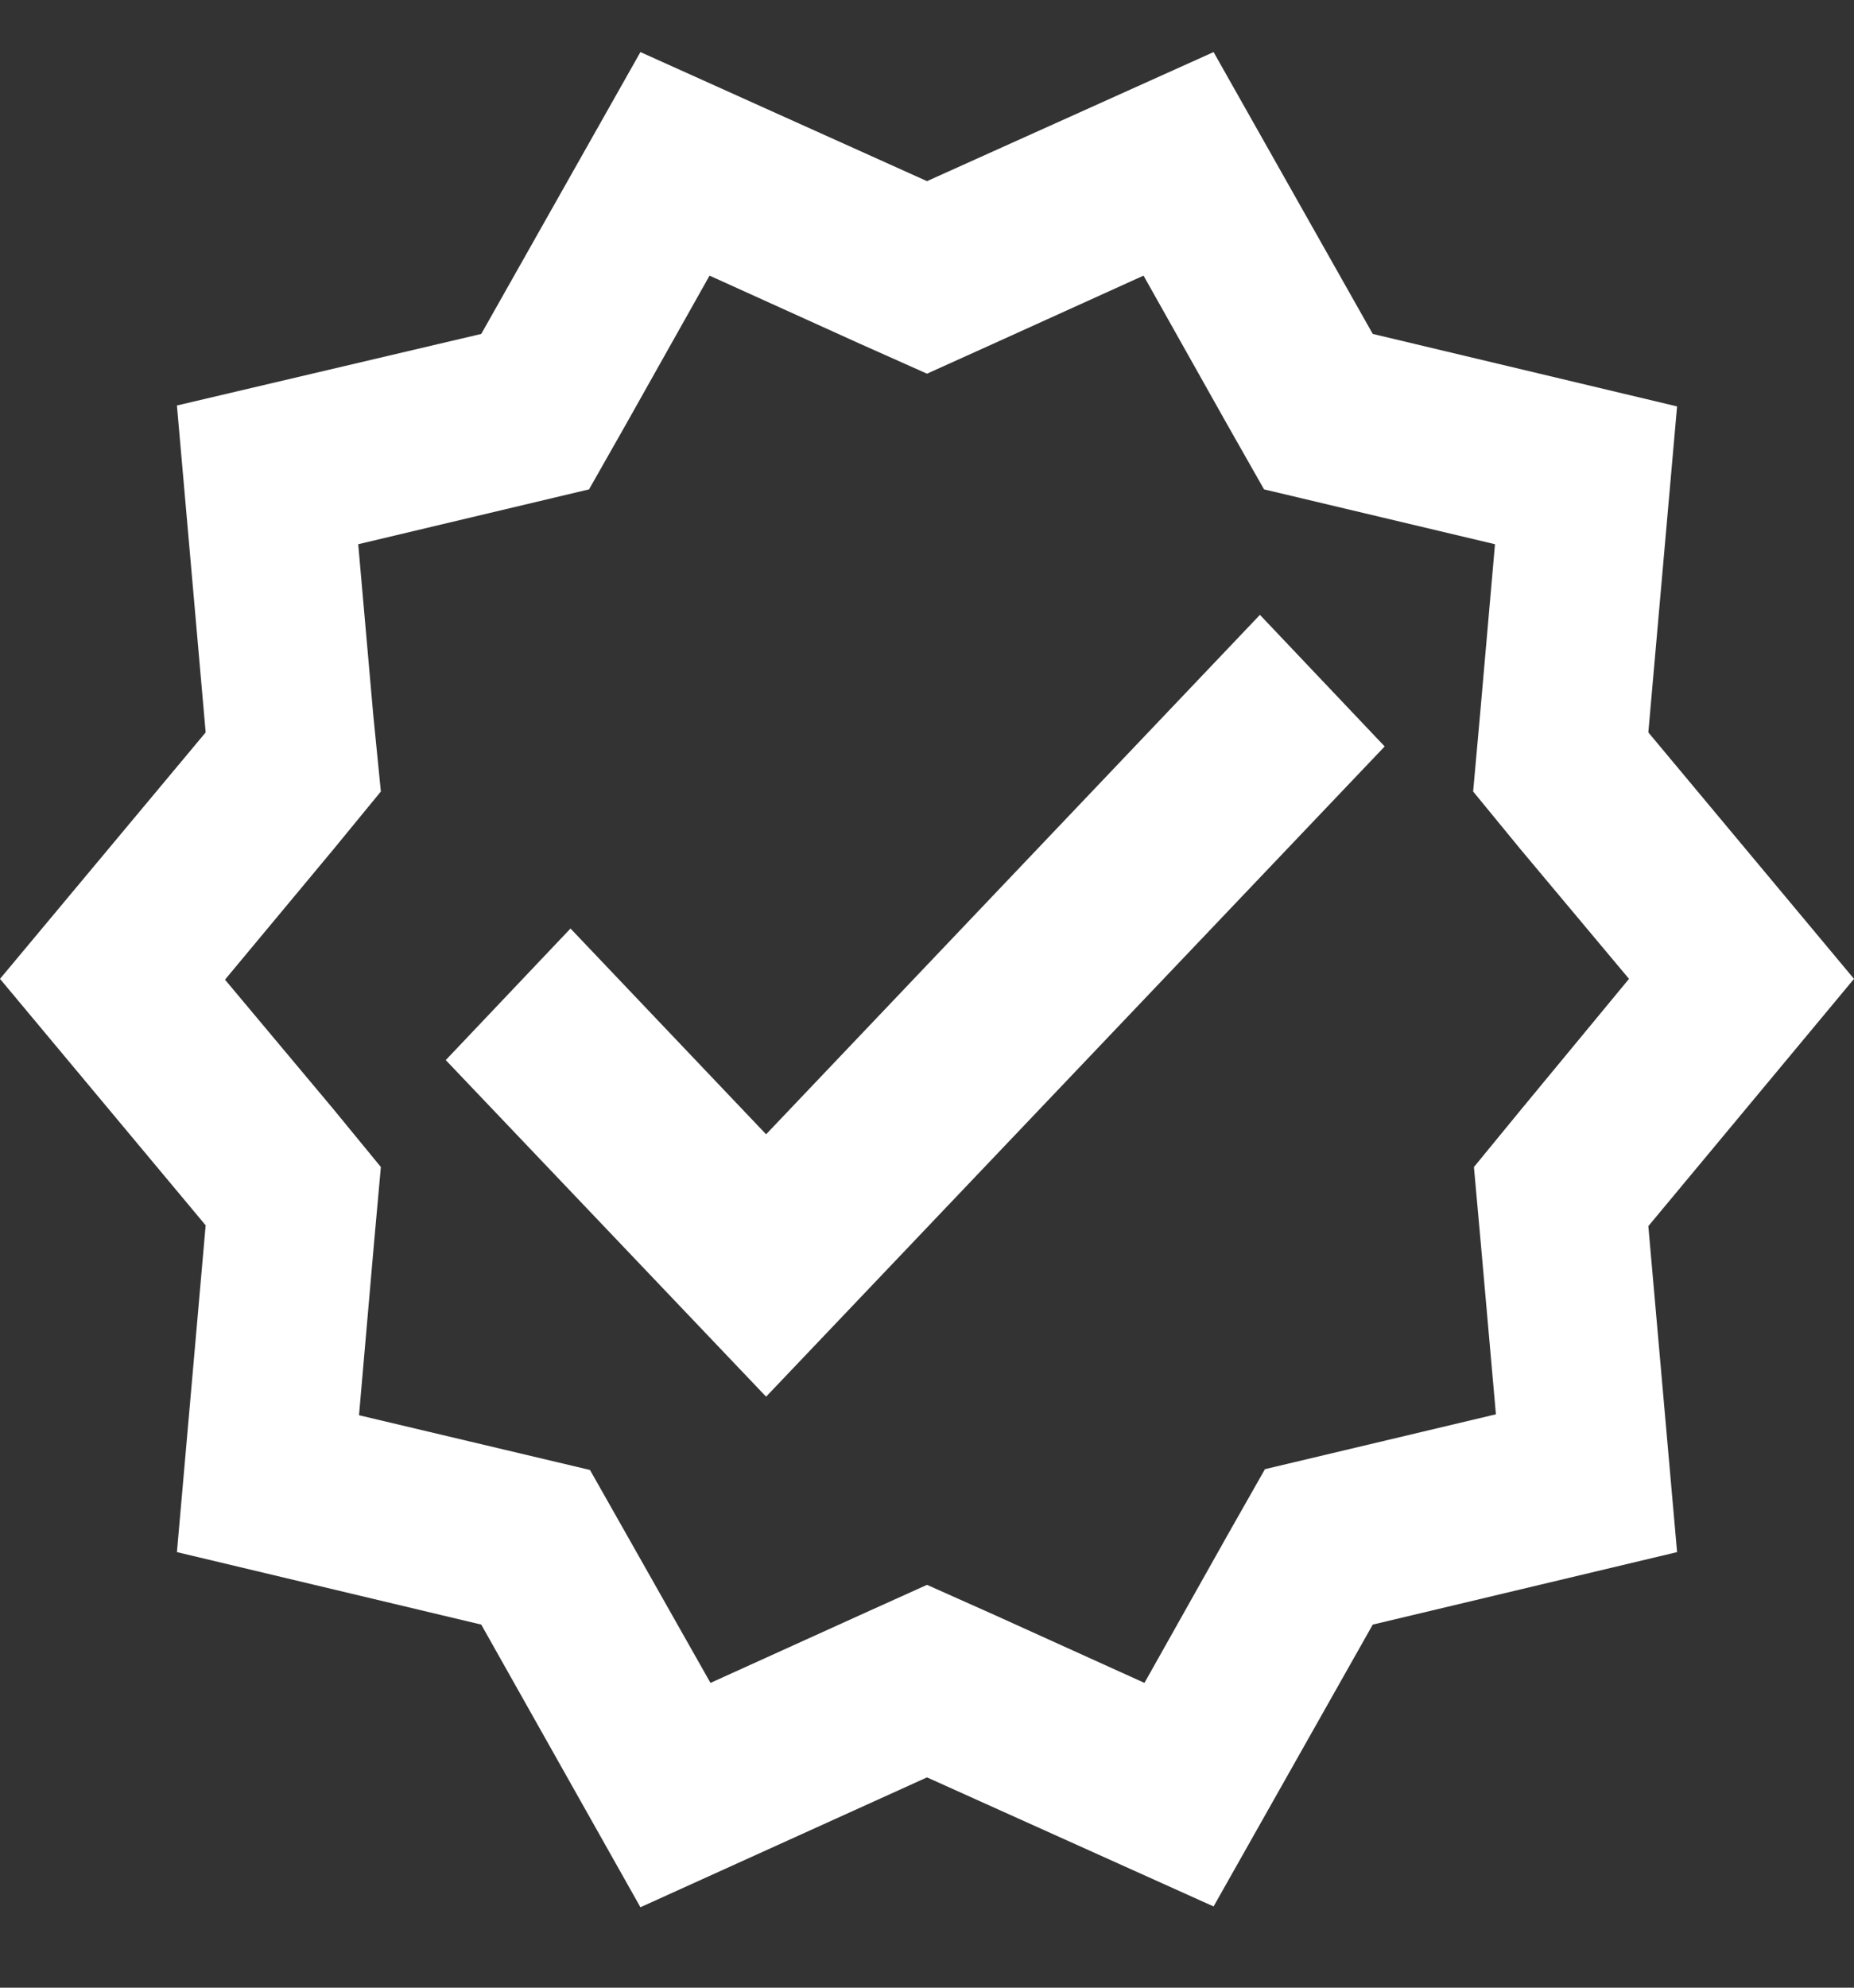
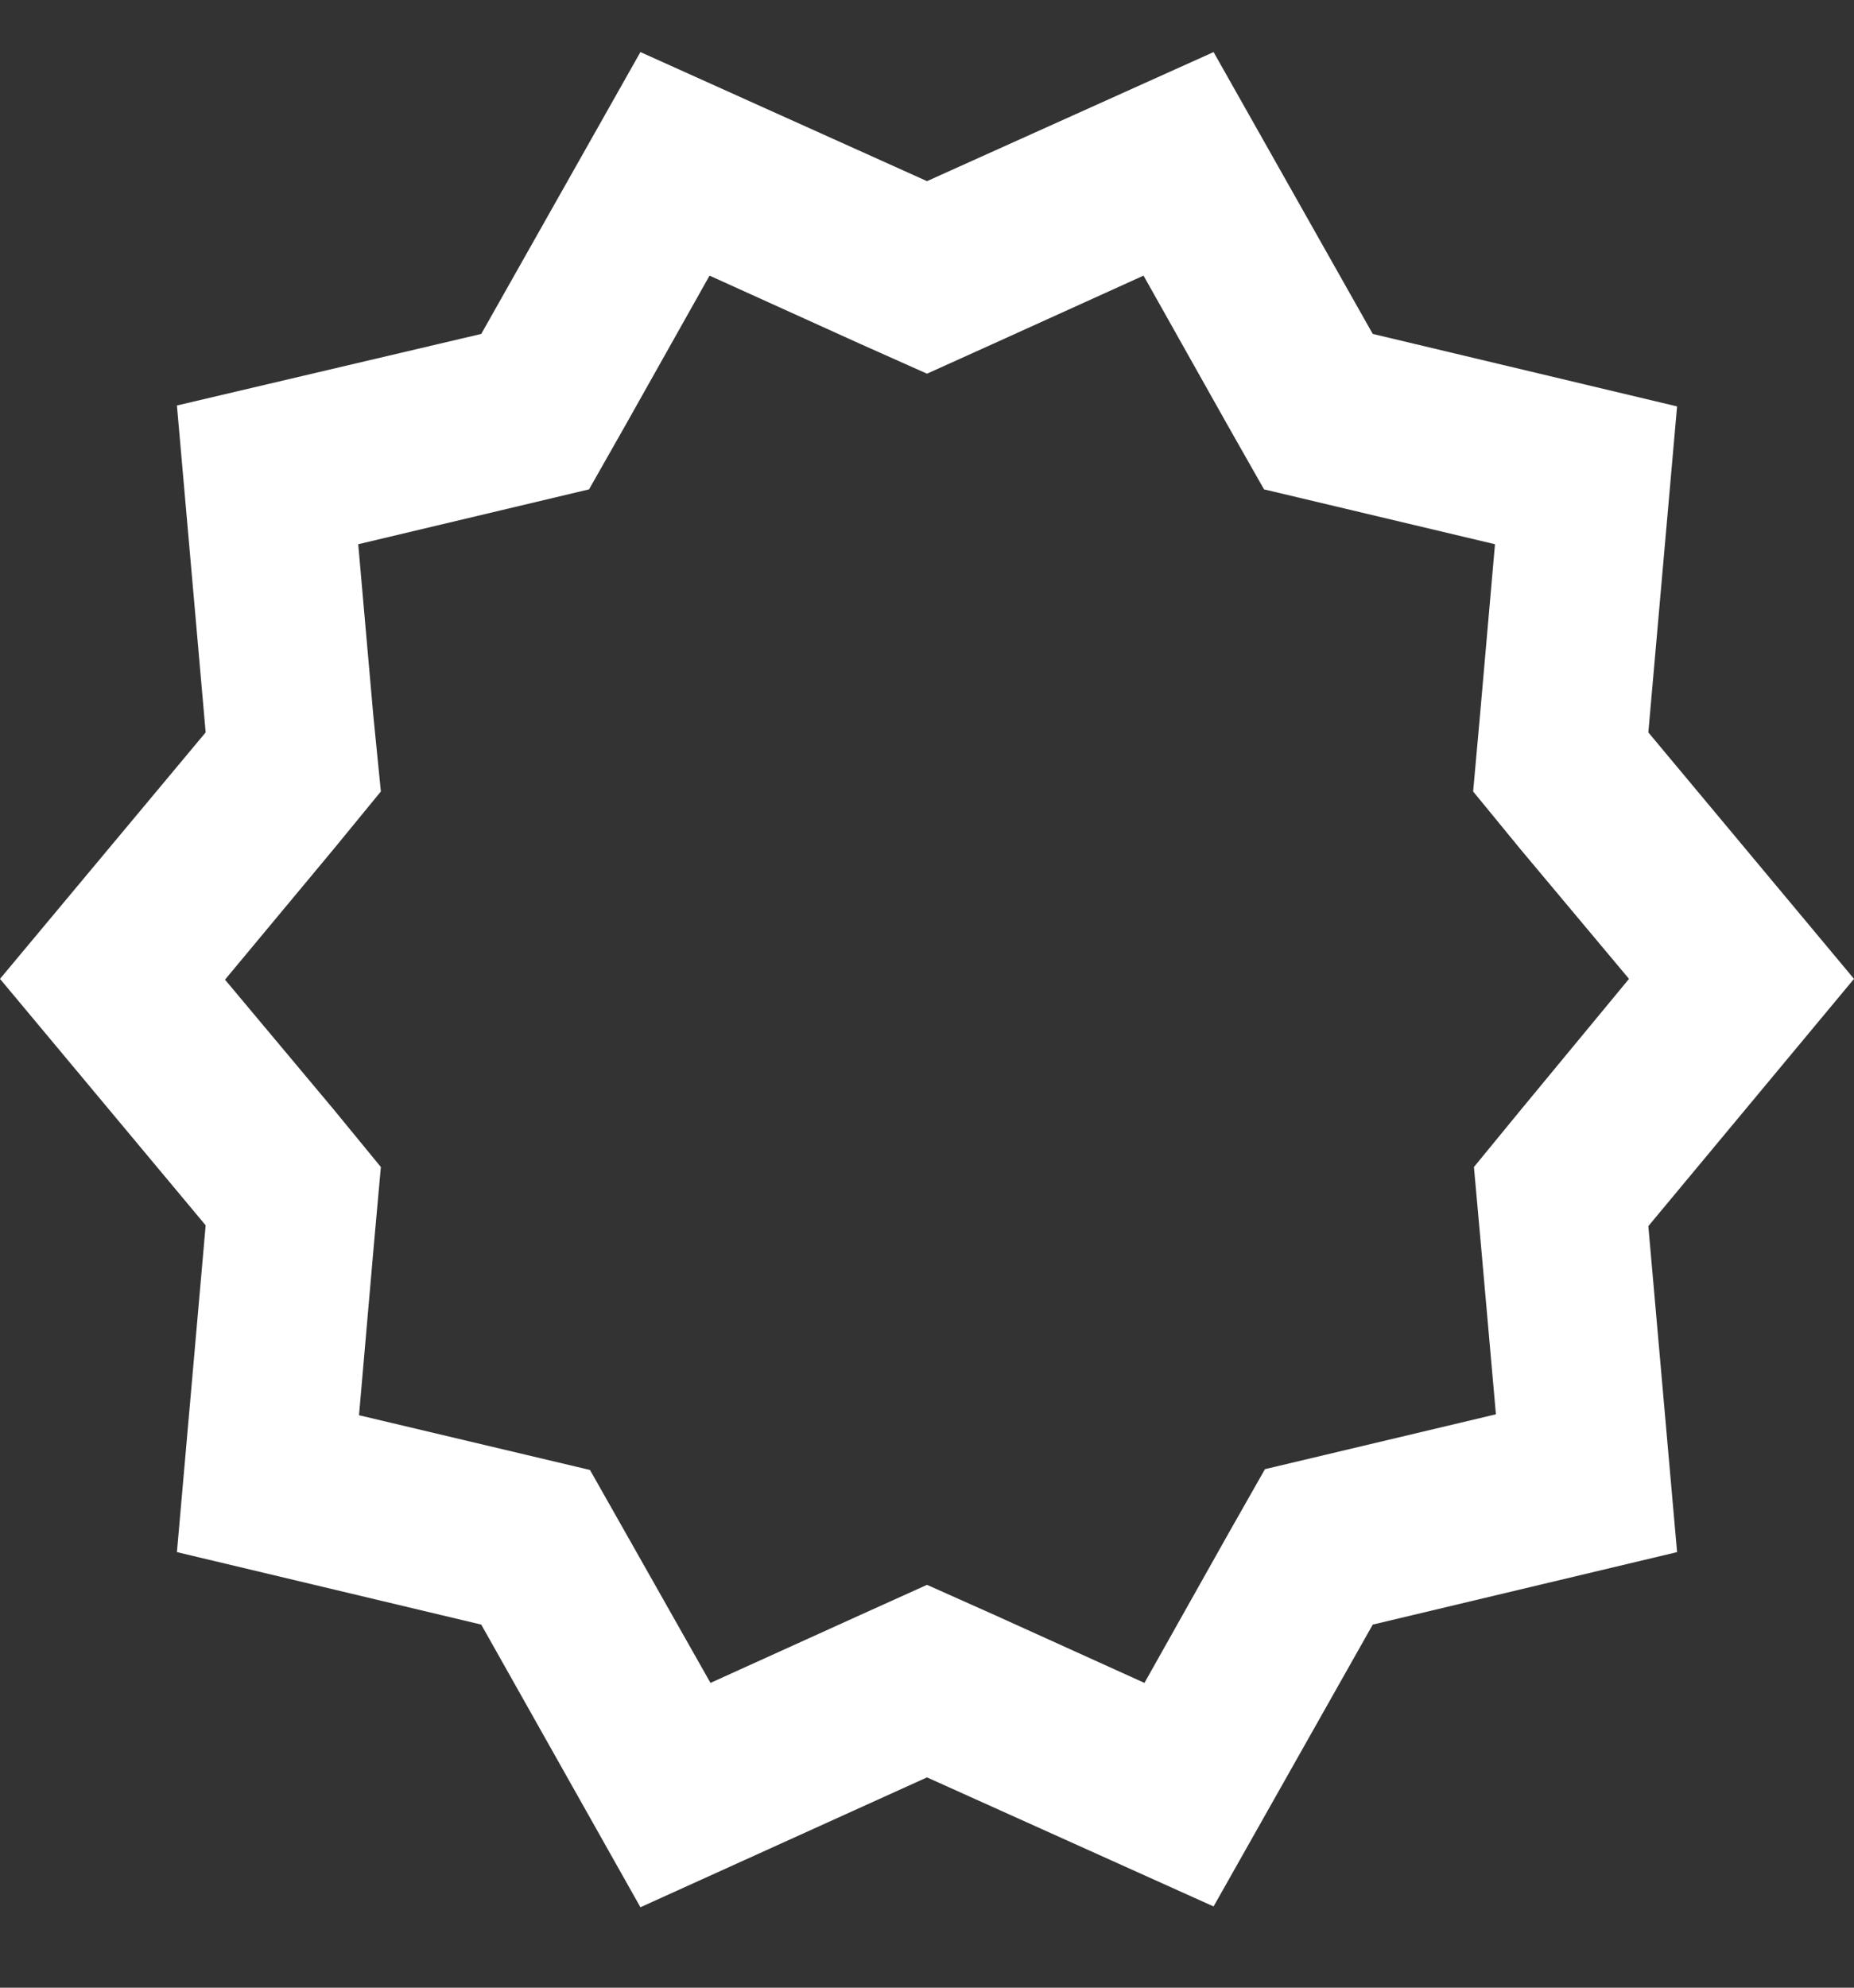
<svg xmlns="http://www.w3.org/2000/svg" width="14" height="15" viewBox="0 0 14 15" fill="none">
  <rect x="0" y="0" width="14" height="15" fill="#333333" stroke="none" />
  <path d="M14 7.387L12.447 5.527L12.664 3.067L10.366 2.52L9.164 0.393L7 1.367L4.836 0.393L3.634 2.52L1.336 3.06L1.553 5.527L0 7.387L1.553 9.247L1.336 11.713L3.634 12.26L4.836 14.393L7 13.413L9.164 14.387L10.366 12.26L12.664 11.713L12.447 9.253L14 7.387ZM11.486 8.373L11.13 8.807L11.181 9.373L11.296 10.673L9.552 11.087L9.272 11.58L8.642 12.7L7.509 12.187L7 11.96L6.497 12.187L5.365 12.7L4.735 11.587L4.455 11.093L2.711 10.68L2.825 9.373L2.876 8.807L2.52 8.373L1.699 7.393L2.52 6.407L2.876 5.973L2.819 5.4L2.705 4.107L4.448 3.693L4.728 3.2L5.358 2.08L6.491 2.593L7 2.82L7.503 2.593L8.635 2.08L9.265 3.2L9.545 3.693L11.289 4.107L11.175 5.407L11.124 5.973L11.48 6.407L12.301 7.387L11.486 8.373Z" fill="white" />
-   <path d="M5.785 8.56L4.308 7.007L3.366 8L5.785 10.54L10.456 5.633L9.514 4.64L5.785 8.56Z" fill="white" />
</svg>